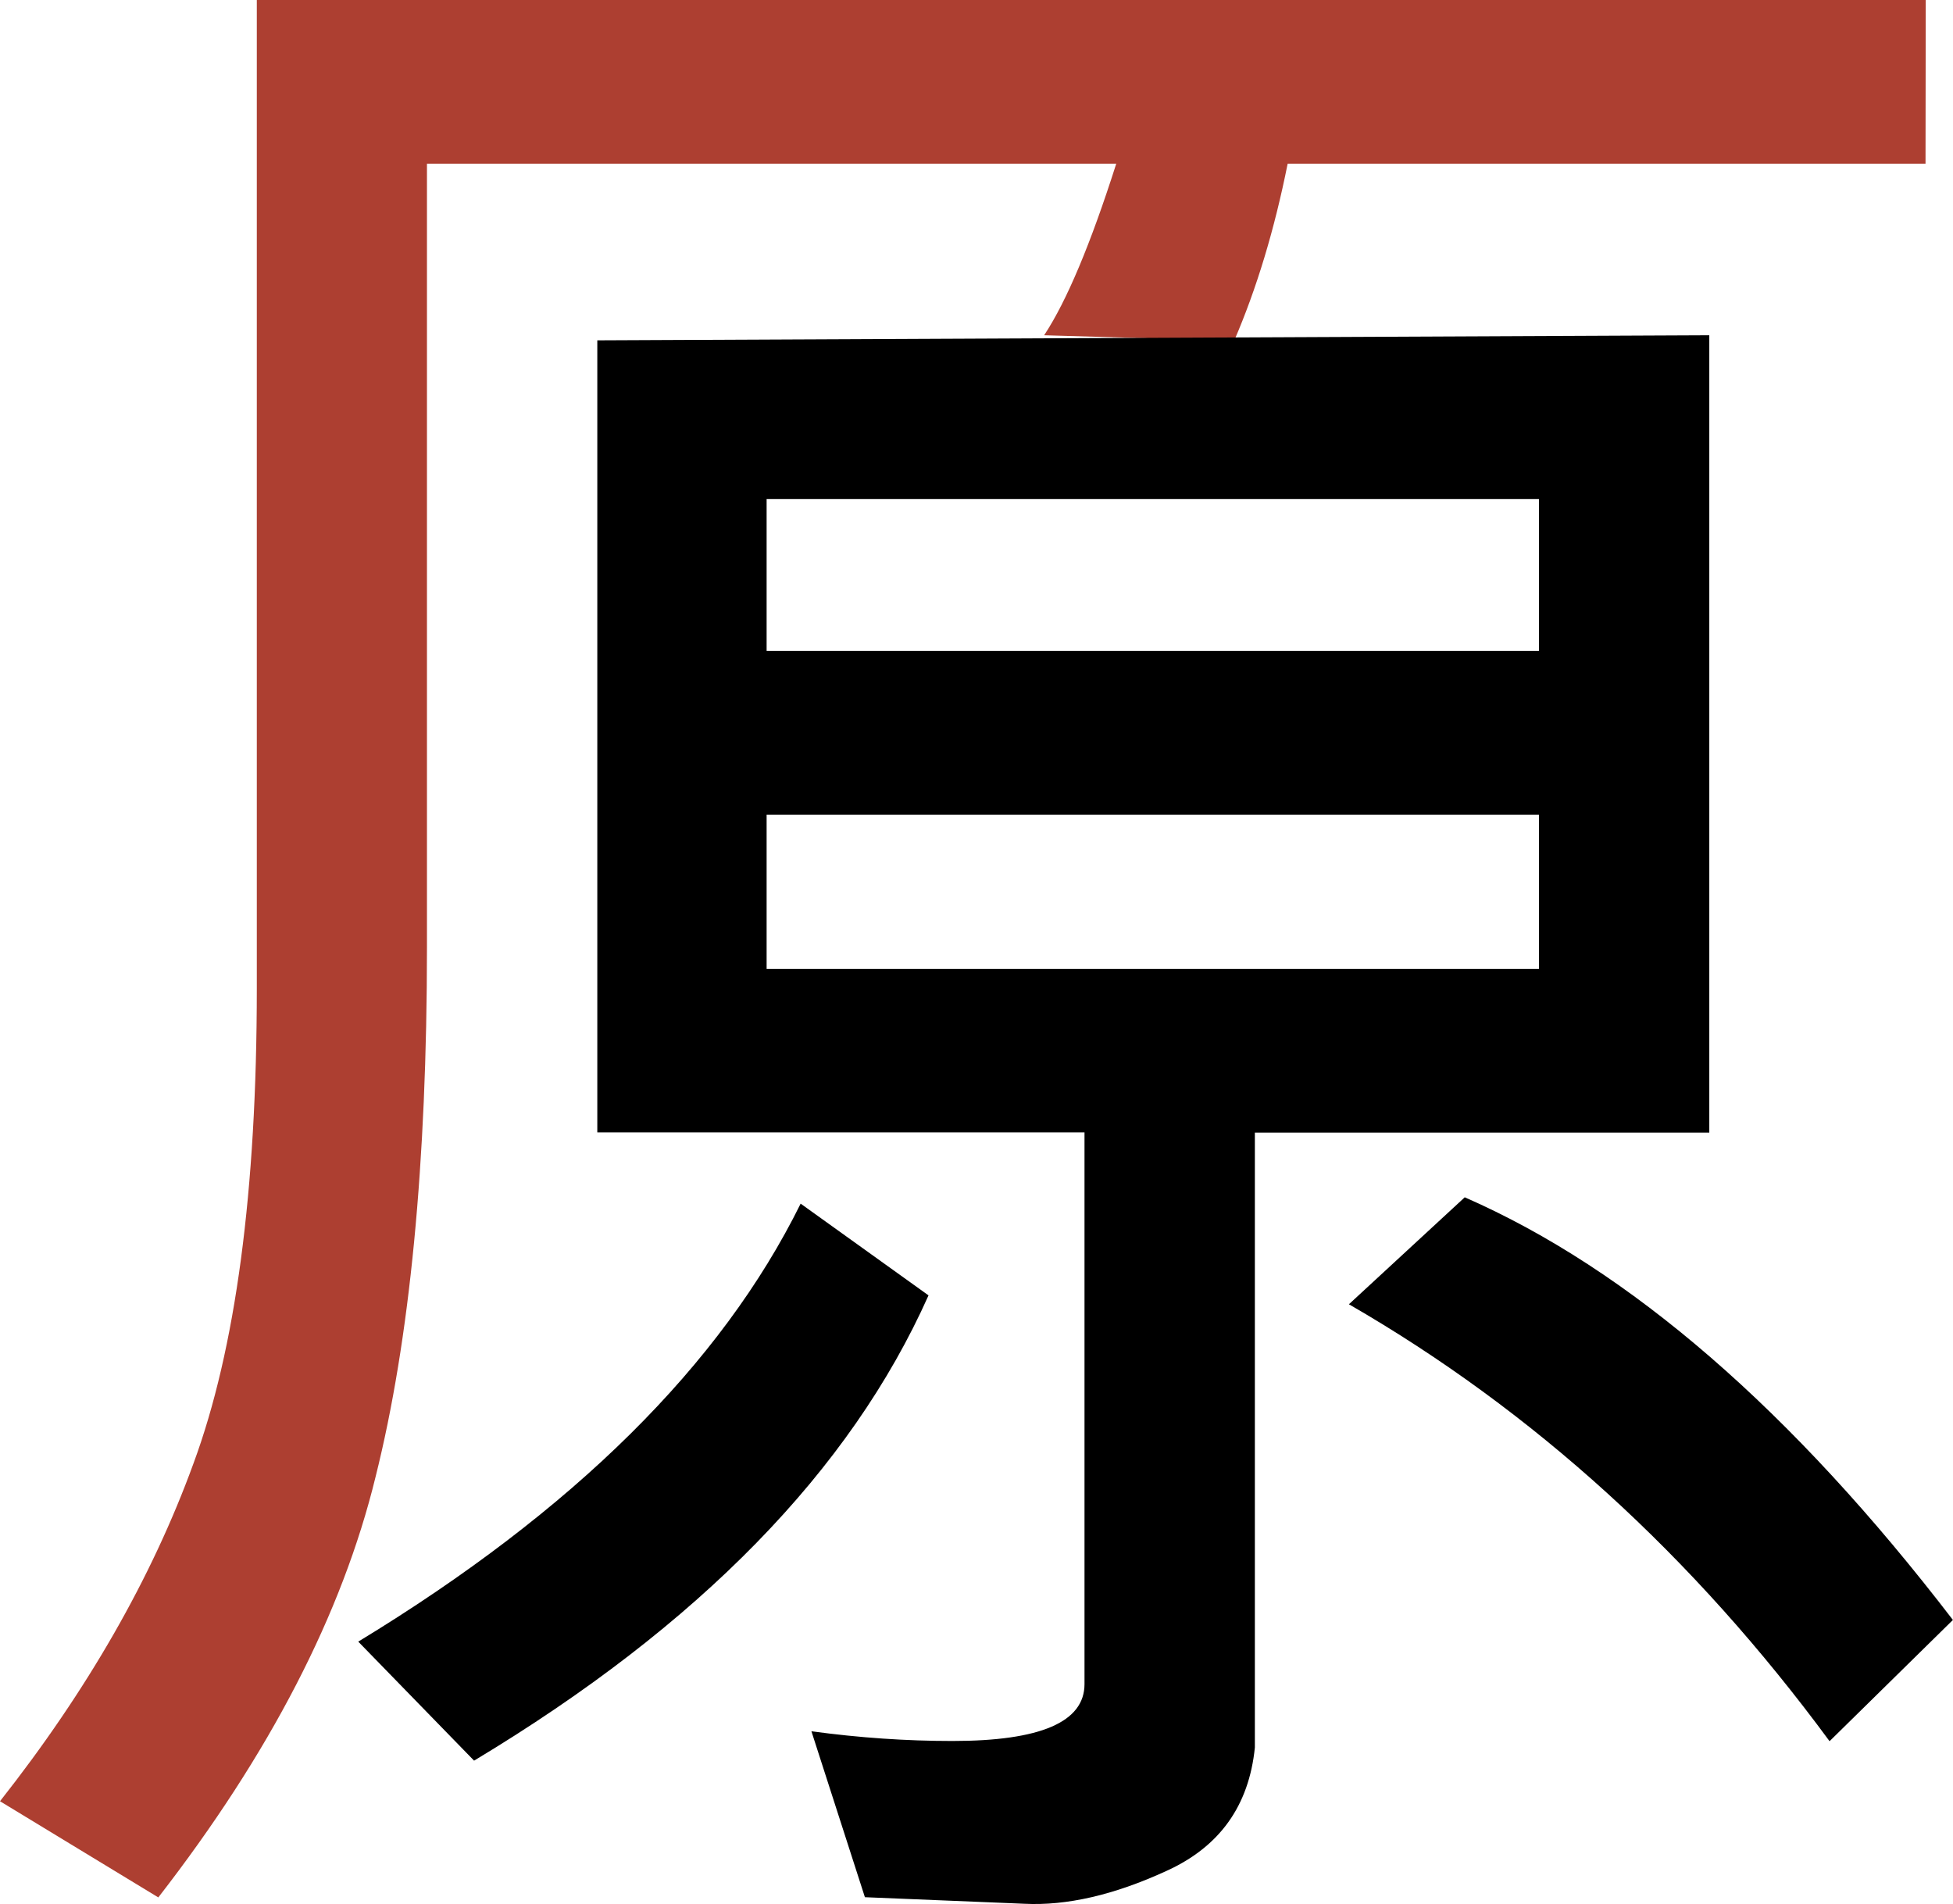
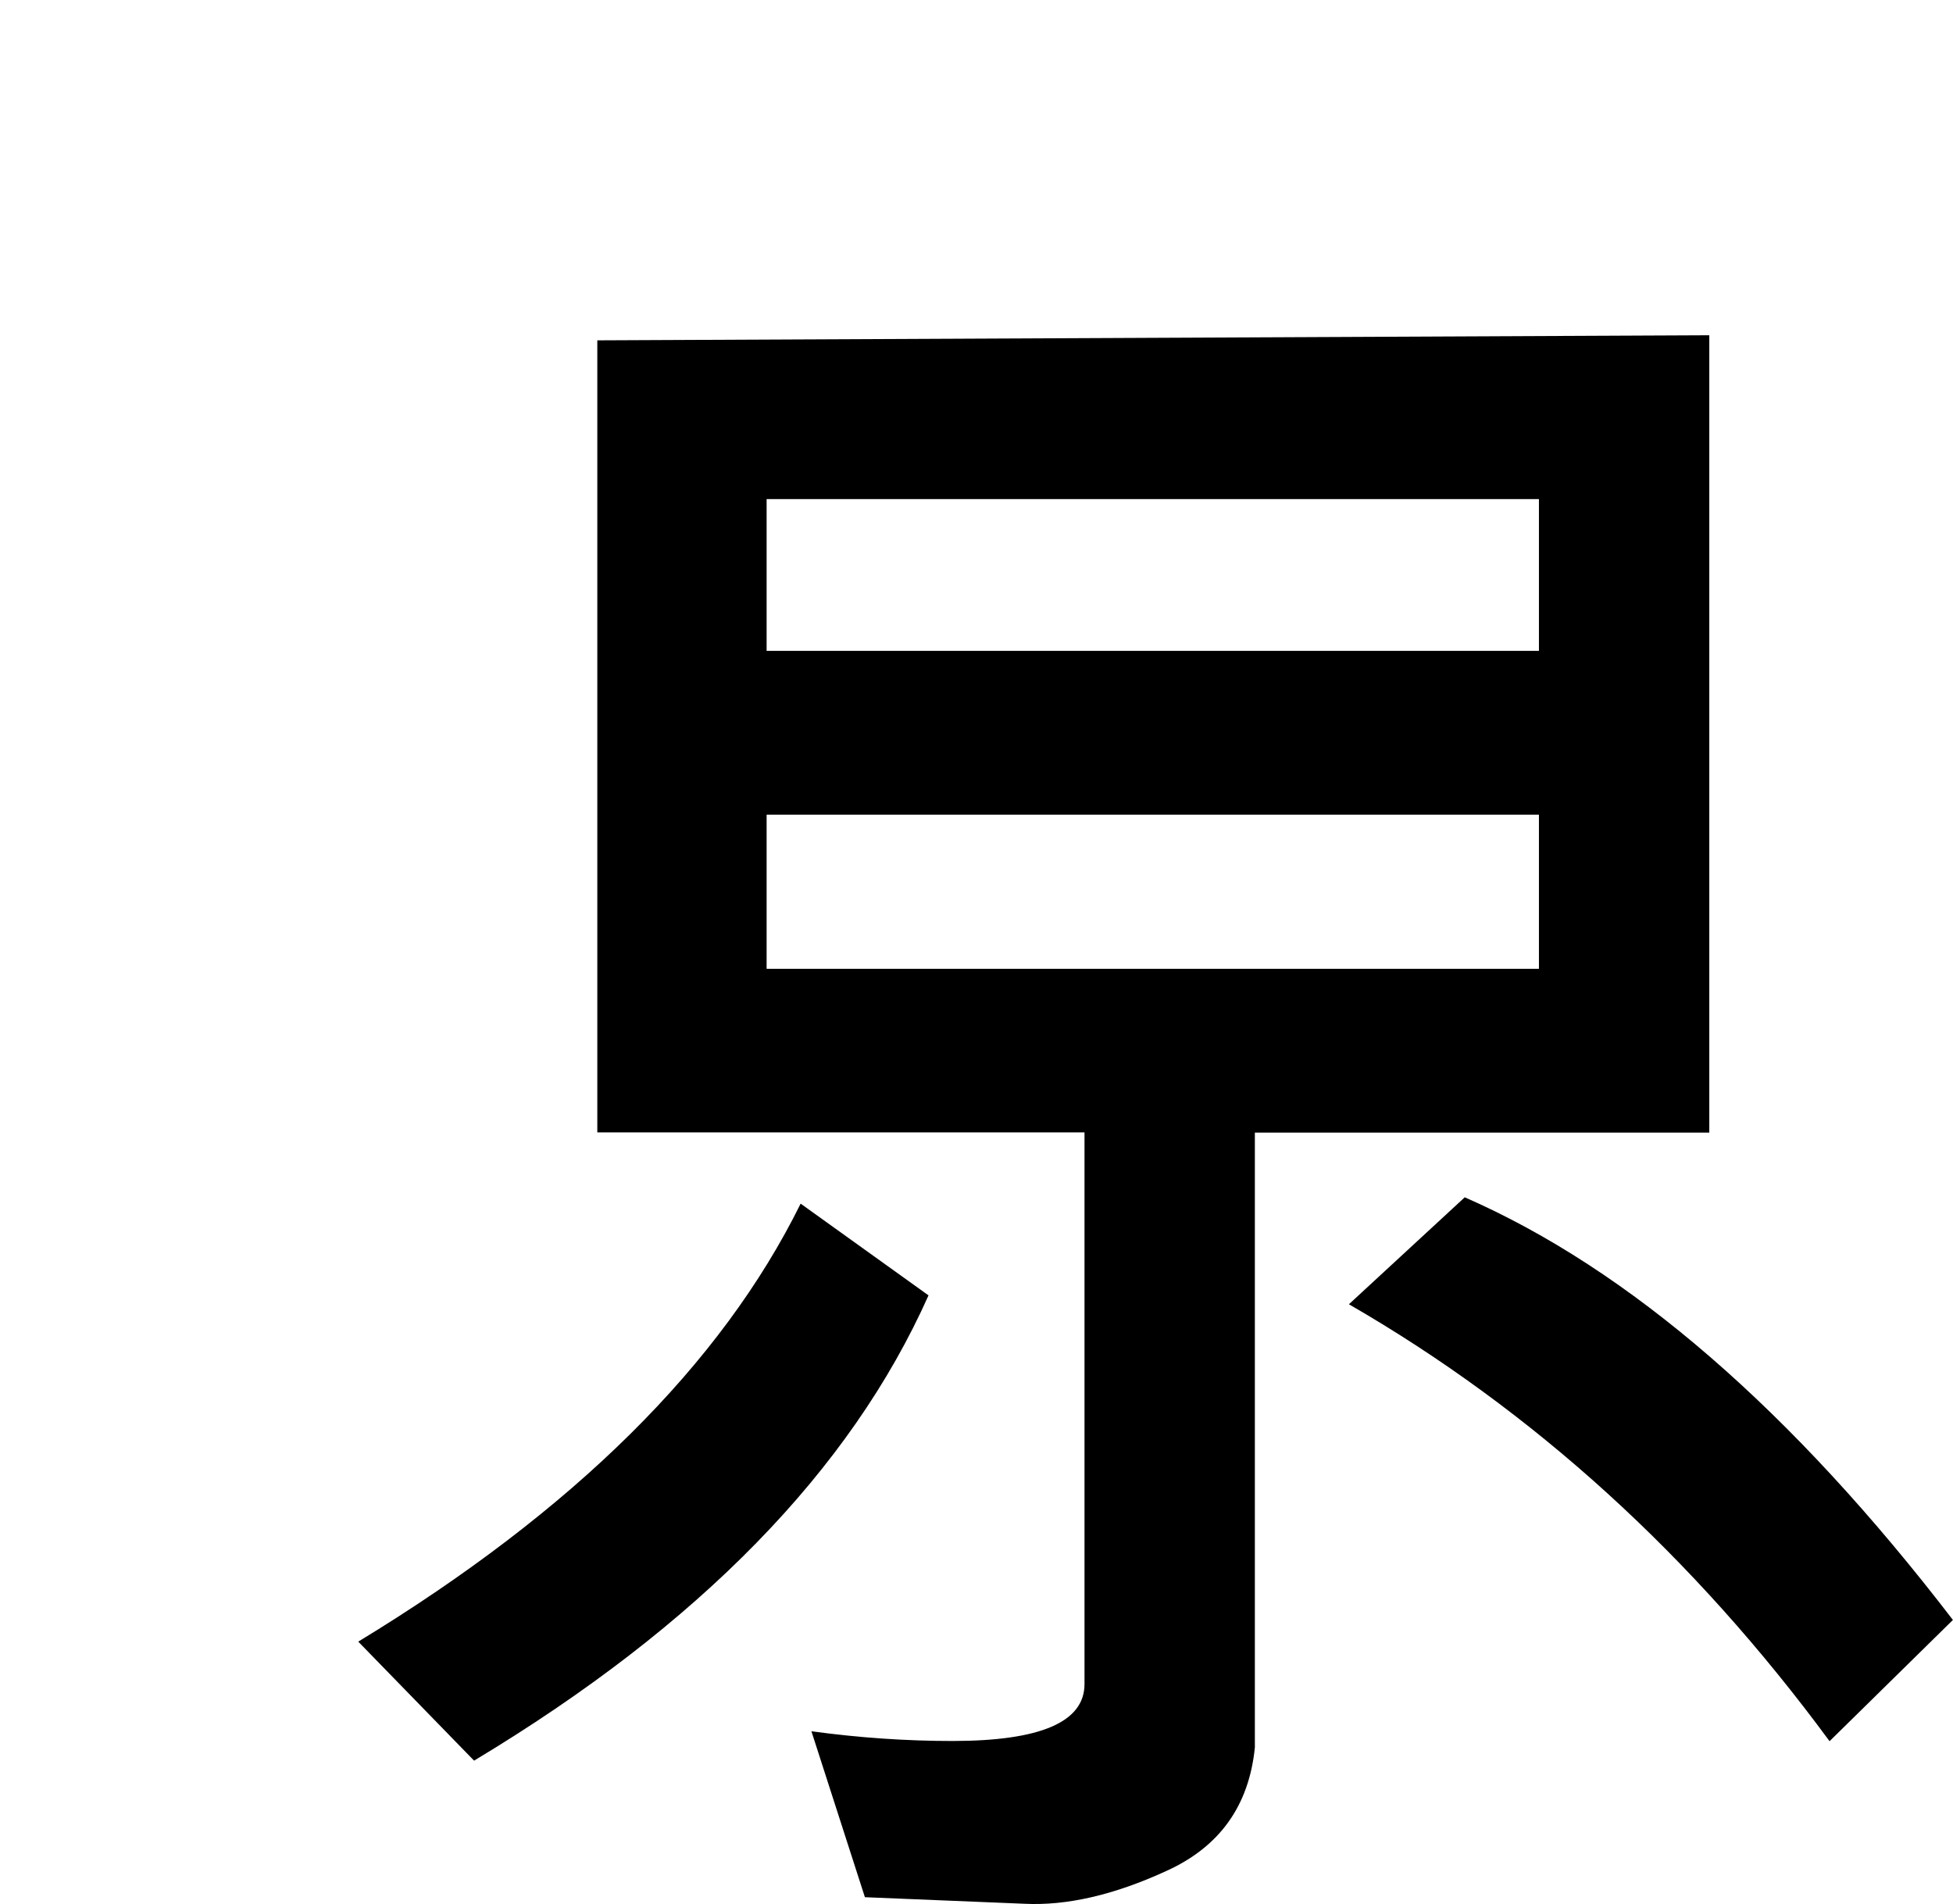
<svg xmlns="http://www.w3.org/2000/svg" width="9.24mm" height="9.008mm" version="1.1" viewBox="0 0 9.24 9.008">
  <g transform="translate(-84.047,-136.547)">
    <g transform="translate(.183 -2.212)" fill="#ad3f31" aria-label="原">
-       <path d="m92.974 139.534h-3.018c-0.062 0.31-0.146 0.589-0.253 0.837l-0.899-0.026c0.107-0.162 0.22-0.432 0.341-0.811h-3.261v3.705c0 1.023-0.081 1.859-0.243 2.506-0.158 0.648-0.501 1.311-1.028 1.99l-0.749-0.455c0.413-0.524 0.718-1.056 0.915-1.597 0.2-0.541 0.3-1.29 0.3-2.248v-4.677h7.896z" fill="#ad3f31" stroke-width=".265" />
-     </g>
+       </g>
    <g transform="translate(.183 -2.212)" aria-label="原">
      <path d="m91.951 140.345v3.772h-2.15v2.909c-0.028 0.276-0.167 0.47-0.419 0.584-0.248 0.114-0.472 0.165-0.672 0.155l-0.754-0.031-0.253-0.785c0.227 0.031 0.45 0.046 0.667 0.046 0.417 0 0.625-0.09 0.625-0.269v-2.61h-2.305v-3.747zm-0.806 1.493v-0.718h-3.654v0.718zm0 1.504v-0.729h-3.654v0.729zm1.959 3.08-0.584 0.574c-0.644-0.875-1.402-1.564-2.274-2.067l0.548-0.506c0.779 0.341 1.549 1.008 2.31 2zm-4.847-1.535c-0.369 0.827-1.085 1.561-2.15 2.201l-0.548-0.563c1.02-0.62 1.717-1.311 2.093-2.072z" stroke-width=".265" />
    </g>
  </g>
</svg>